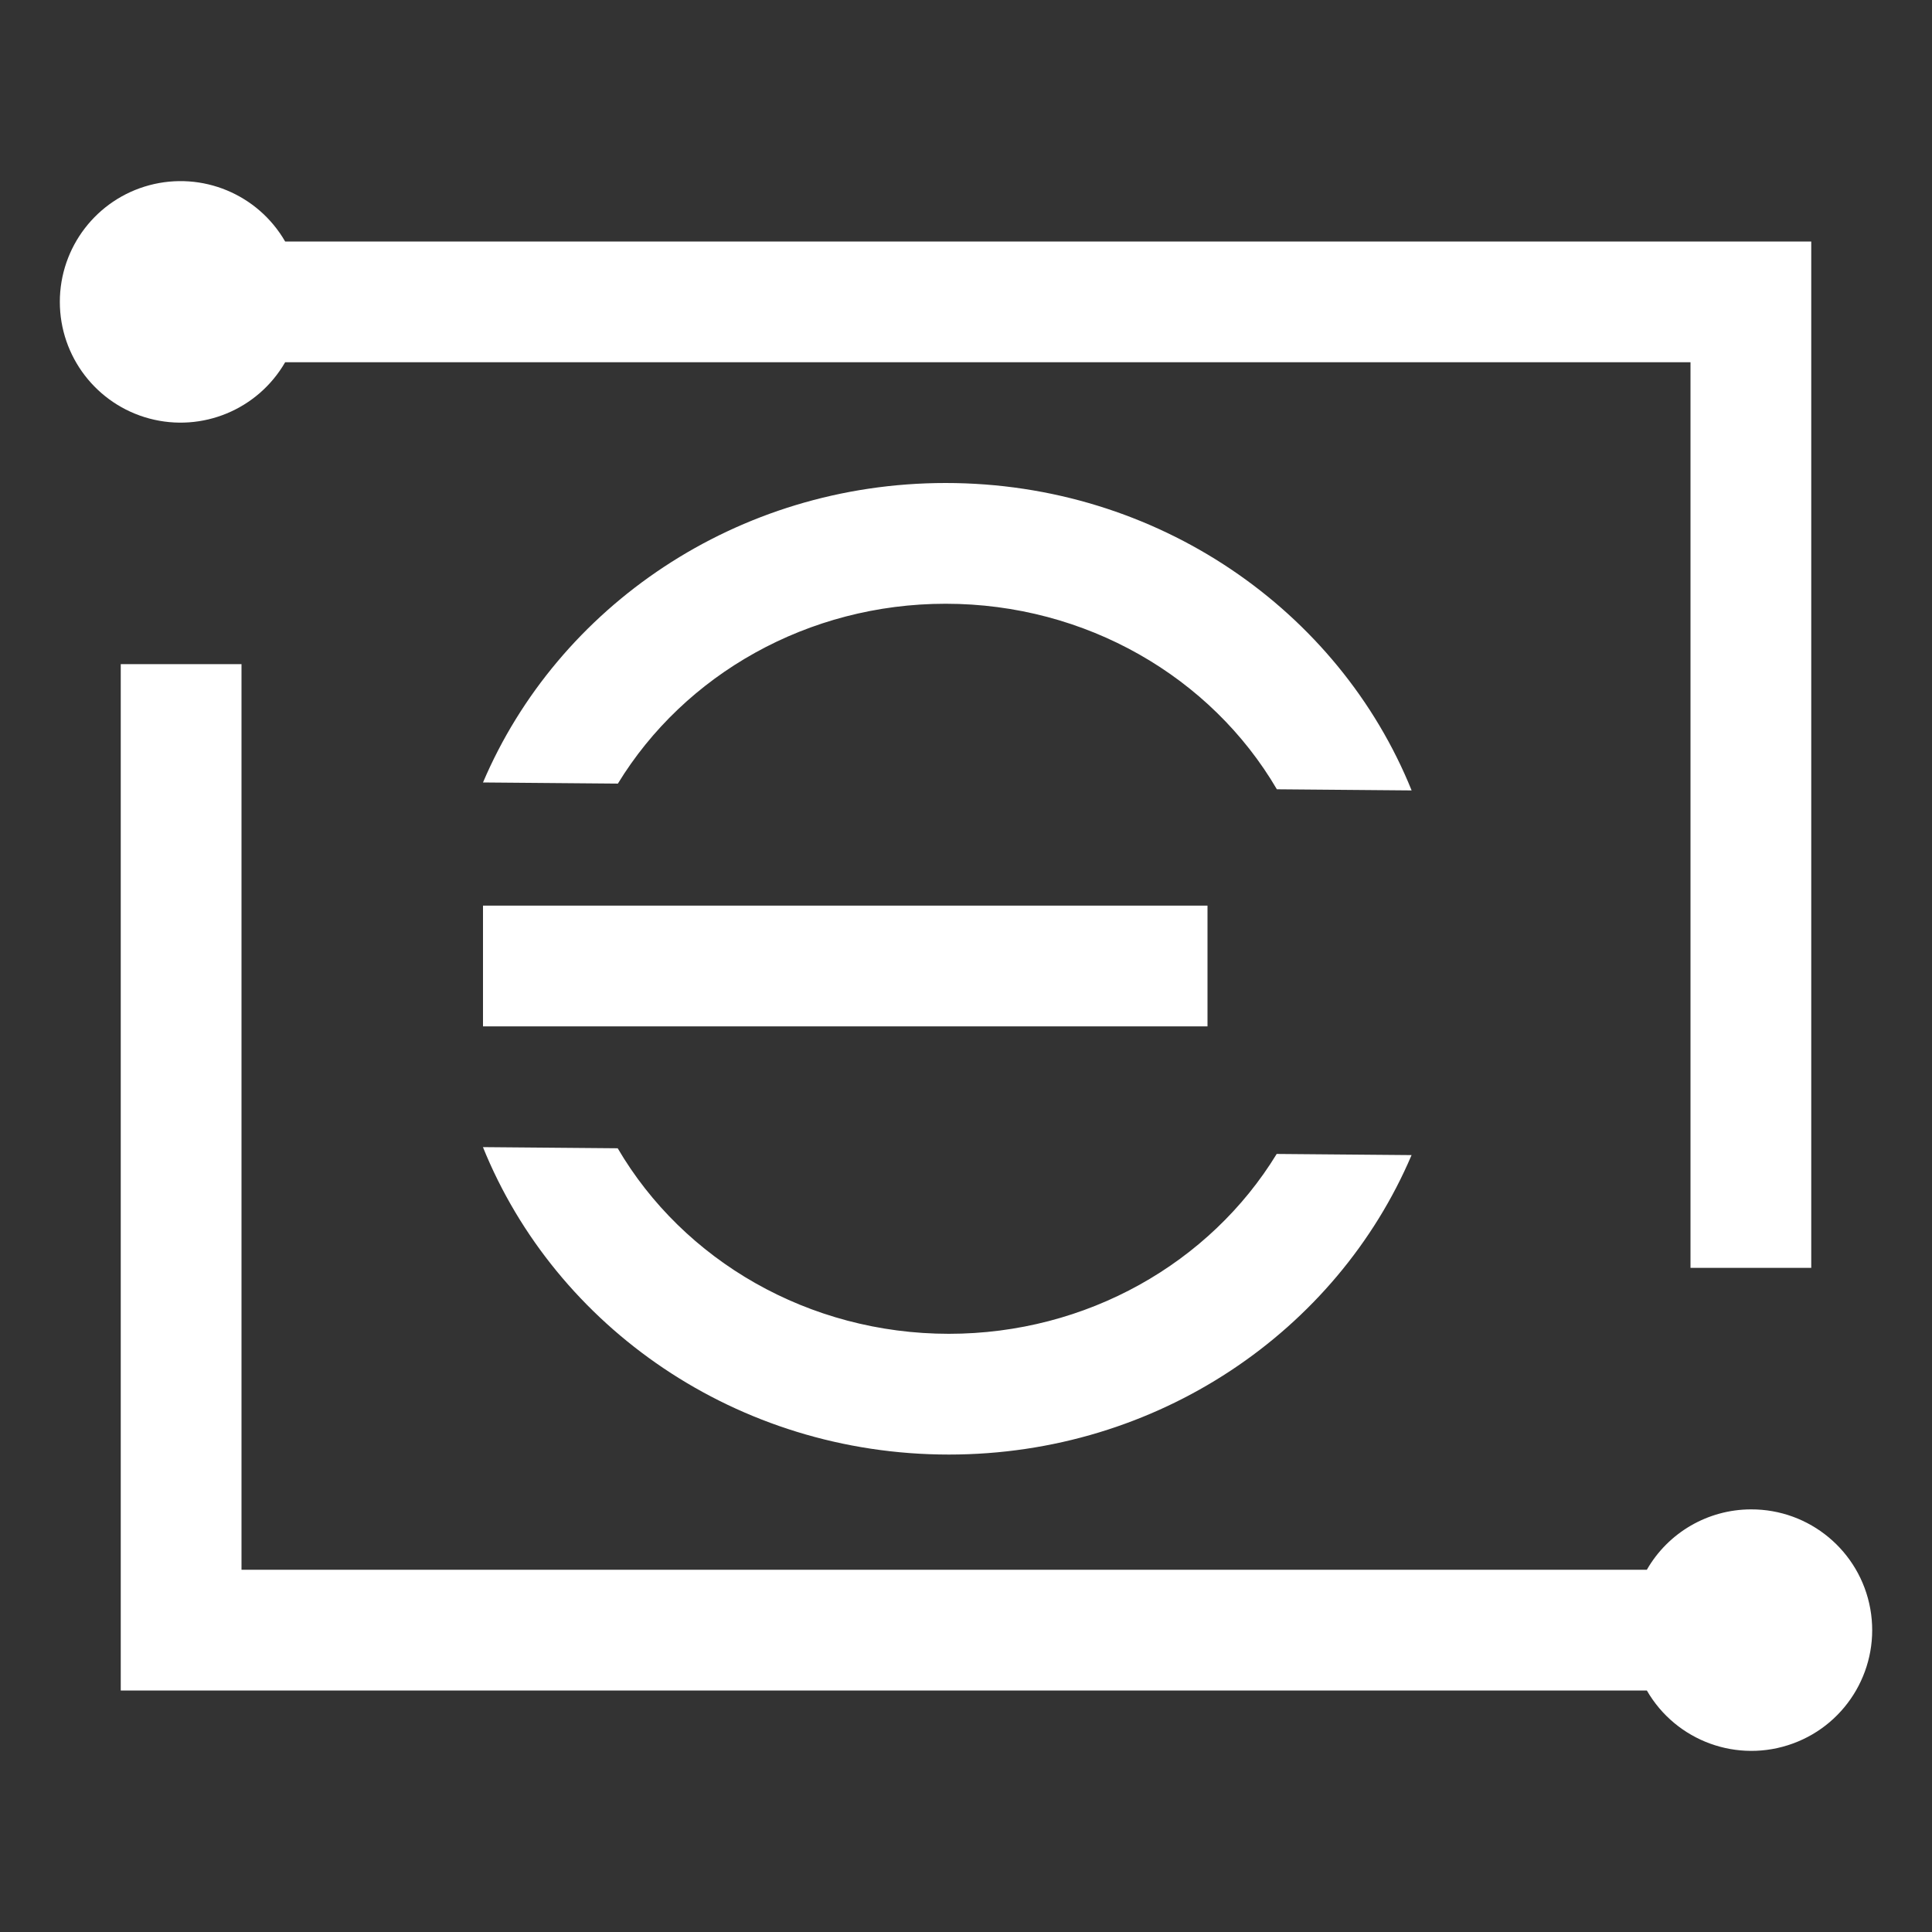
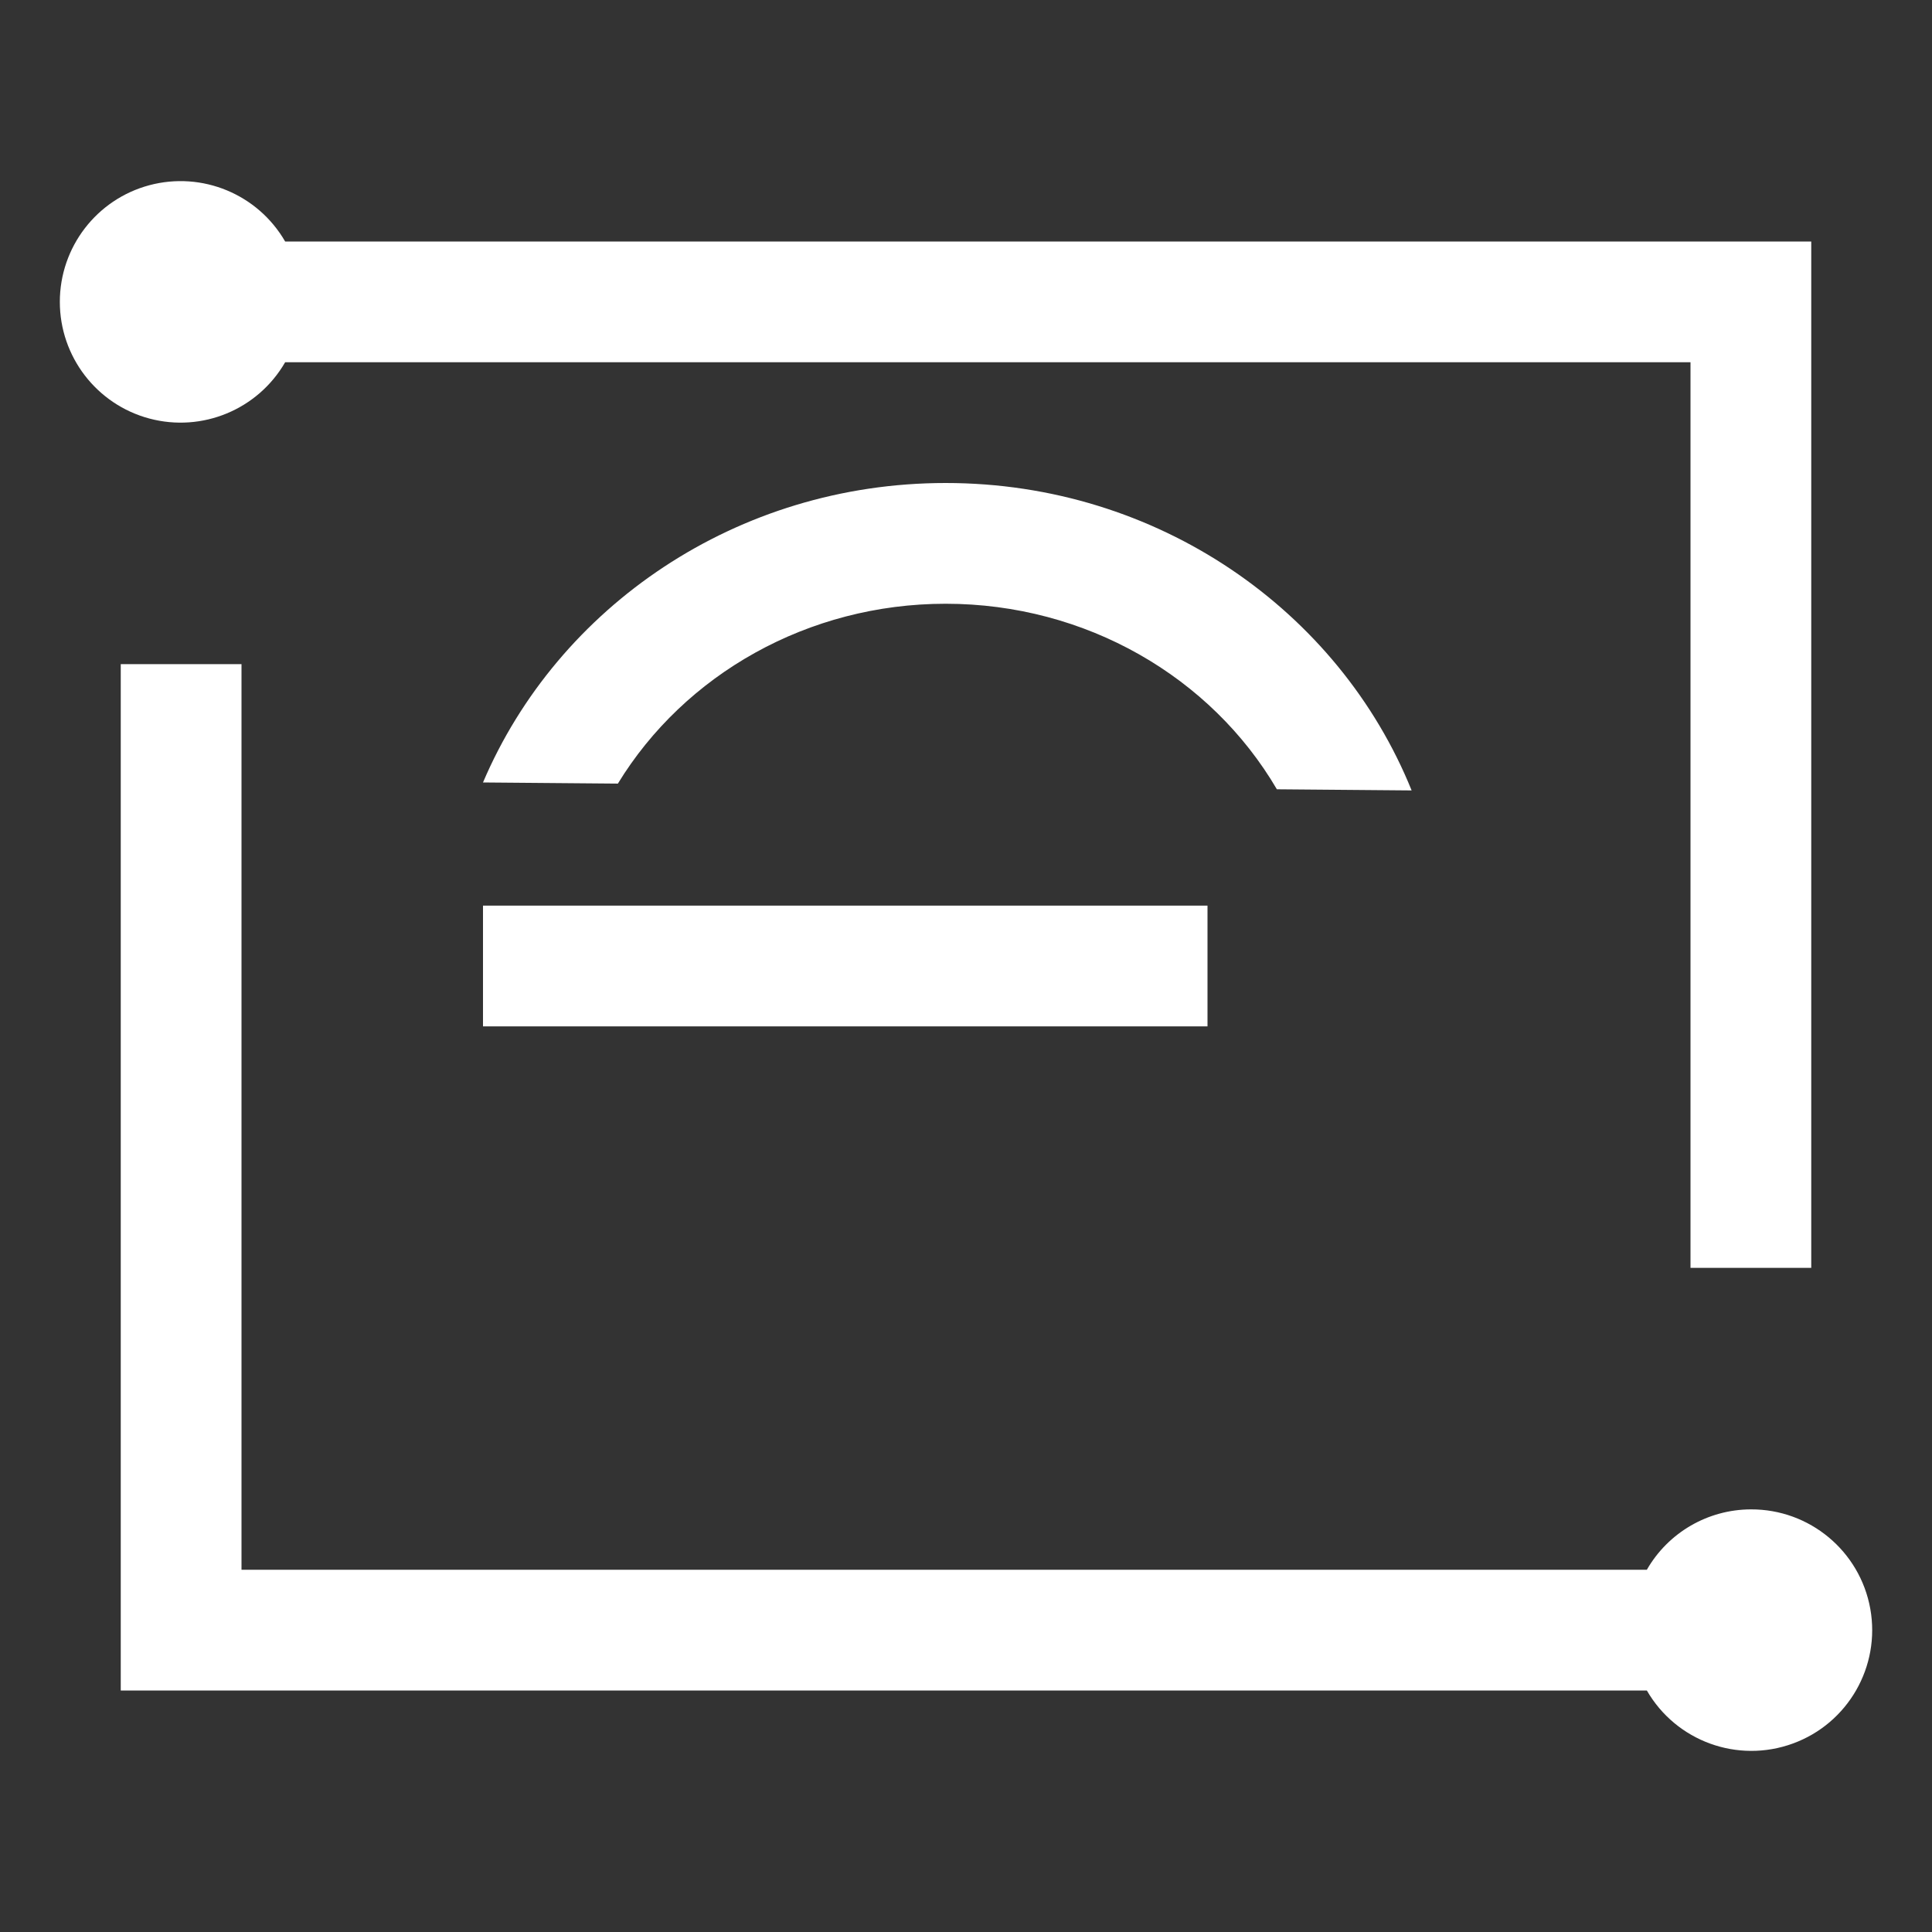
<svg xmlns="http://www.w3.org/2000/svg" width="32px" height="32px" viewBox="0 0 32 32">
  <rect x="0" y="0" width="32" height="32" fill="#333333" stroke="none" />
  <g fill="#FFFFFF" fill-rule="evenodd">
    <path d="M4.723,6 L28,6 L28,21 L30,21 L30,4 L4.723,4 C4.27,3.216 3.348,2.834 2.473,3.068 C1.599,3.302 0.991,4.095 0.991,5 C0.991,5.905 1.599,6.698 2.473,6.932 C3.348,7.166 4.27,6.784 4.723,6 Z M29,25 C28.288,25.002 27.631,25.383 27.277,26 L4,26 L4,11 L2,11 L2,28 L27.277,28 C27.763,28.842 28.783,29.212 29.696,28.878 C30.609,28.545 31.149,27.603 30.978,26.647 C30.806,25.69 29.972,24.996 29,25 Z" />
-     <path d="M10.234,12.979 C11.339,11.17 13.383,10 15.663,10 C17.985,10 20.059,11.212 21.149,13.073 L23.381,13.092 C22.176,10.111 19.175,8 15.663,8 C12.203,8 9.239,10.049 8,12.96 L10.234,12.979 Z M15.663,10 C17.985,10 20.059,11.212 21.149,13.073 L23.381,13.092 C22.176,10.111 19.175,8 15.663,8 C12.203,8 9.239,10.049 8,12.96 L10.234,12.979 C11.339,11.17 13.383,10 15.663,10 Z" fill-rule="nonzero" />
-     <path d="M10.234,23.979 C11.339,22.17 13.383,21 15.663,21 C17.985,21 20.059,22.212 21.149,24.073 L23.381,24.092 C22.176,21.111 19.175,19 15.663,19 C12.203,19 9.239,21.049 8,23.96 L10.234,23.979 Z M15.663,21 C17.985,21 20.059,22.212 21.149,24.073 L23.381,24.092 C22.176,21.111 19.175,19 15.663,19 C12.203,19 9.239,21.049 8,23.96 L10.234,23.979 C11.339,22.17 13.383,21 15.663,21 Z" fill-rule="nonzero" transform="rotate(-180 15.69 21.546)" />
+     <path d="M10.234,12.979 C11.339,11.17 13.383,10 15.663,10 C17.985,10 20.059,11.212 21.149,13.073 L23.381,13.092 C22.176,10.111 19.175,8 15.663,8 C12.203,8 9.239,10.049 8,12.96 L10.234,12.979 Z M15.663,10 C17.985,10 20.059,11.212 21.149,13.073 C22.176,10.111 19.175,8 15.663,8 C12.203,8 9.239,10.049 8,12.96 L10.234,12.979 C11.339,11.17 13.383,10 15.663,10 Z" fill-rule="nonzero" />
    <path d="M8 15L20 15 20 17 8 17z" />
  </g>
</svg>